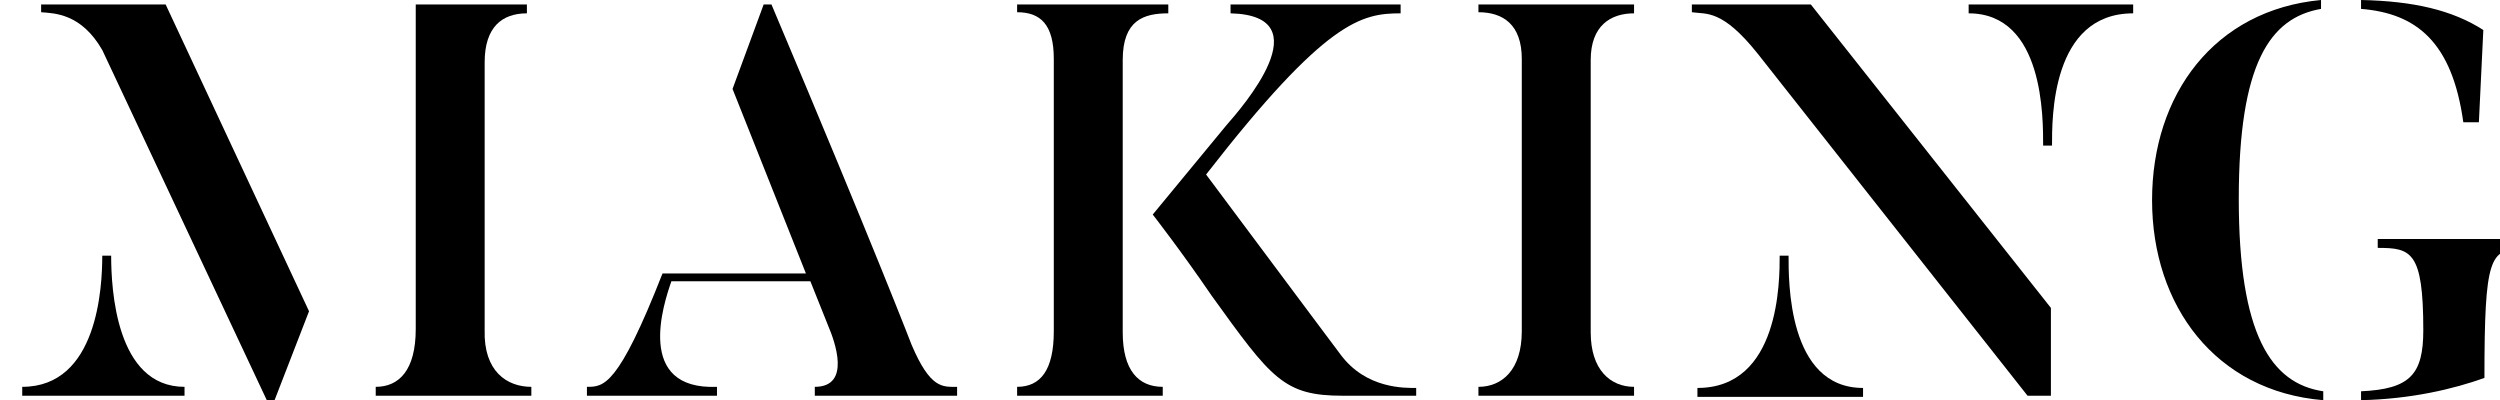
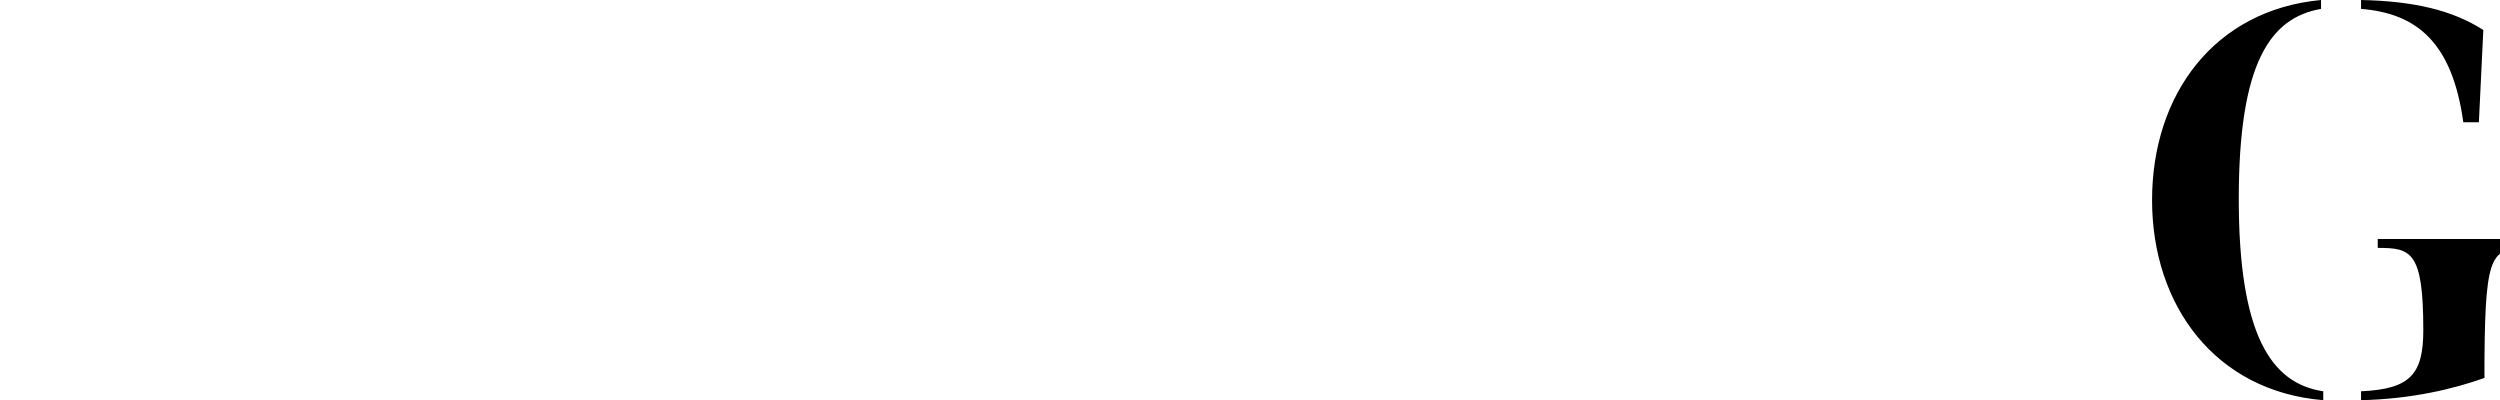
<svg xmlns="http://www.w3.org/2000/svg" id="レイヤー_1" x="0px" y="0px" viewBox="0 0 224.9 36" style="enable-background:new 0 0 224.9 36;" xml:space="preserve">
  <g id="a"> </g>
  <g>
-     <path d="M16.6,34.8v0.8H2v-0.8c6.8,0,7.2-9,7.2-11.8H10C10,25.9,10.4,34.8,16.6,34.8z M14.9,0.4L27.8,28l-3.1,8H24L9.2,4.5 C7.3,1.2,4.9,1.2,3.7,1.1V0.4H14.9z M47.8,34.8v0.8h-14v-0.8c2.1,0,3.6-1.5,3.6-5.2V0.4h10v0.8c-2.2,0-3.8,1.2-3.8,4.4v24.1 C43.5,33.4,45.6,34.8,47.8,34.8z" />
-     <path d="M86.1,34.8v0.8H73.3v-0.8c3.3,0,1.8-4.1,1.2-5.5l-1.6-4H60.4c-0.7,2-3.3,9.8,4.1,9.5v0.8H52.8v-0.8c1.5,0,2.8,0,6.8-10.2 h12.9L65.9,8l2.8-7.6h0.7C78.7,22.4,82,31,82,31C83.7,35,84.8,34.8,86.1,34.8z" />
-     <path d="M105.1,0.4v0.8c-2.2,0-4.1,0.6-4.1,4.2v24.5c0,3.4,1.4,4.9,3.6,4.9v0.8H91.5v-0.8c2.1,0,3.3-1.5,3.3-5V5.3 c0-3.1-1.2-4.2-3.3-4.2V0.4C91.5,0.4,105.1,0.4,105.1,0.4z M127.4,35.6h-6.6c-5.3,0-6.4-1.5-11.8-9c-2.8-4.1-5.3-7.3-5.3-7.3l6.6-8 c1.4-1.6,8.7-9.9,0.4-10.1V0.4H126v0.8c-3.5,0-6.7,0.6-17.5,14.5c8.8,11.8,12.1,16.2,12.1,16.2c2.3,3.1,5.8,3,6.8,3 C127.4,34.8,127.4,35.6,127.4,35.6z" />
-     <path d="M147,0.4v0.8c-2.1,0-3.9,1.1-3.9,4.2v24.5c0,3.4,1.8,4.9,3.9,4.9v0.8H133v-0.8c2.1,0,3.9-1.5,3.9-5V5.3 c0-3.1-1.7-4.2-3.9-4.2V0.4H147z" />
-     <path d="M162.9,0.4l21.6,27.3v7.9h-2.1L158.1,4.8c-3.2-4-4.6-3.5-5.9-3.7V0.4H162.9z M167.6,34.9v0.8h-14.9v-0.8 c7.4,0,7.4-9.6,7.4-11.9h0.8C160.9,25.2,160.8,34.9,167.6,34.9L167.6,34.9z M177.1,0.4h14.8v0.8c-7.4,0-7.3,9.5-7.3,11.9h-0.8 c0-2.4,0.1-11.9-6.7-11.9V0.4z" />
    <path d="M209,35.2V36c-9.7-0.8-15.4-8.5-15.4-18s5.6-17.1,15.2-18v0.8c-4.6,0.8-7.4,4.9-7.4,17.1S204.3,34.5,209,35.2z M212.4,0.8 V0c4.7,0.1,8.2,0.9,11,2.7L223,11h-1.4C220.6,3.8,217.4,1.2,212.4,0.8L212.4,0.8z M226.9,21.6v0.8c-2.9,0-3.4,0.7-3.4,11.6 c-2.8,1-6.6,1.9-11.1,2v-0.8c4.4-0.2,5.6-1.5,5.6-5.5c0-7.1-1.1-7.4-4.1-7.4v-0.8H226.9L226.9,21.6z" />
  </g>
</svg>